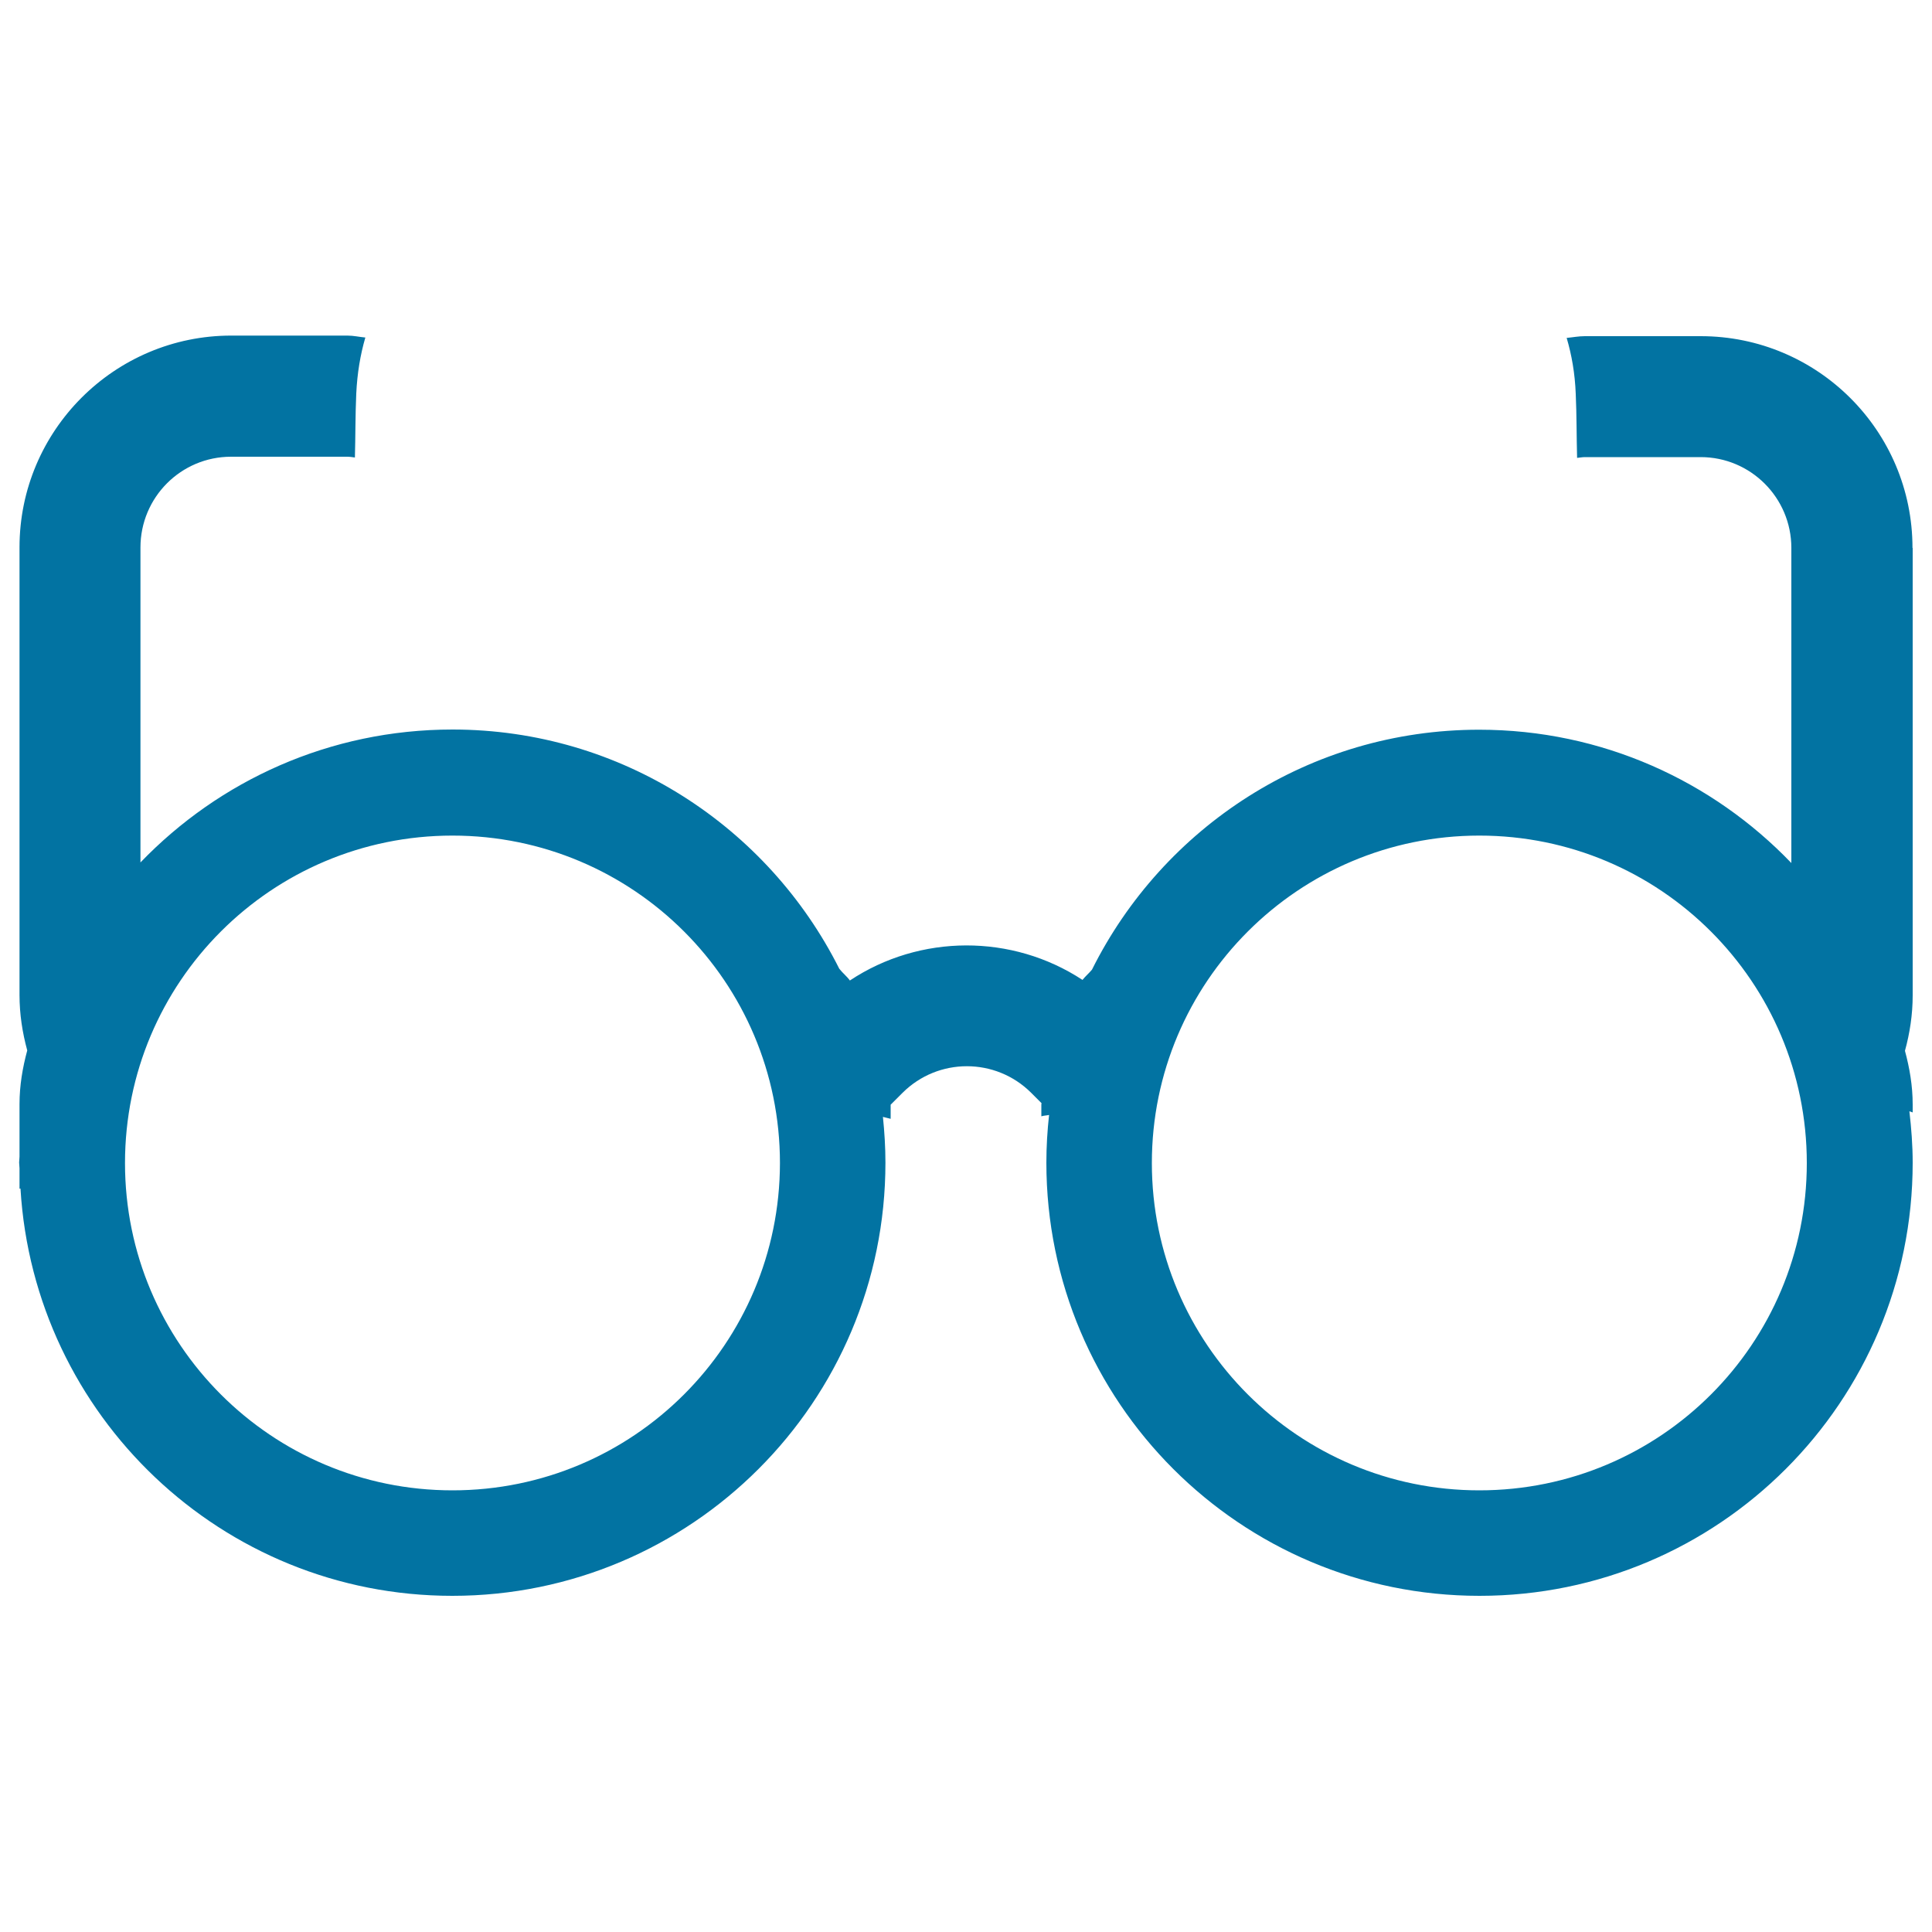
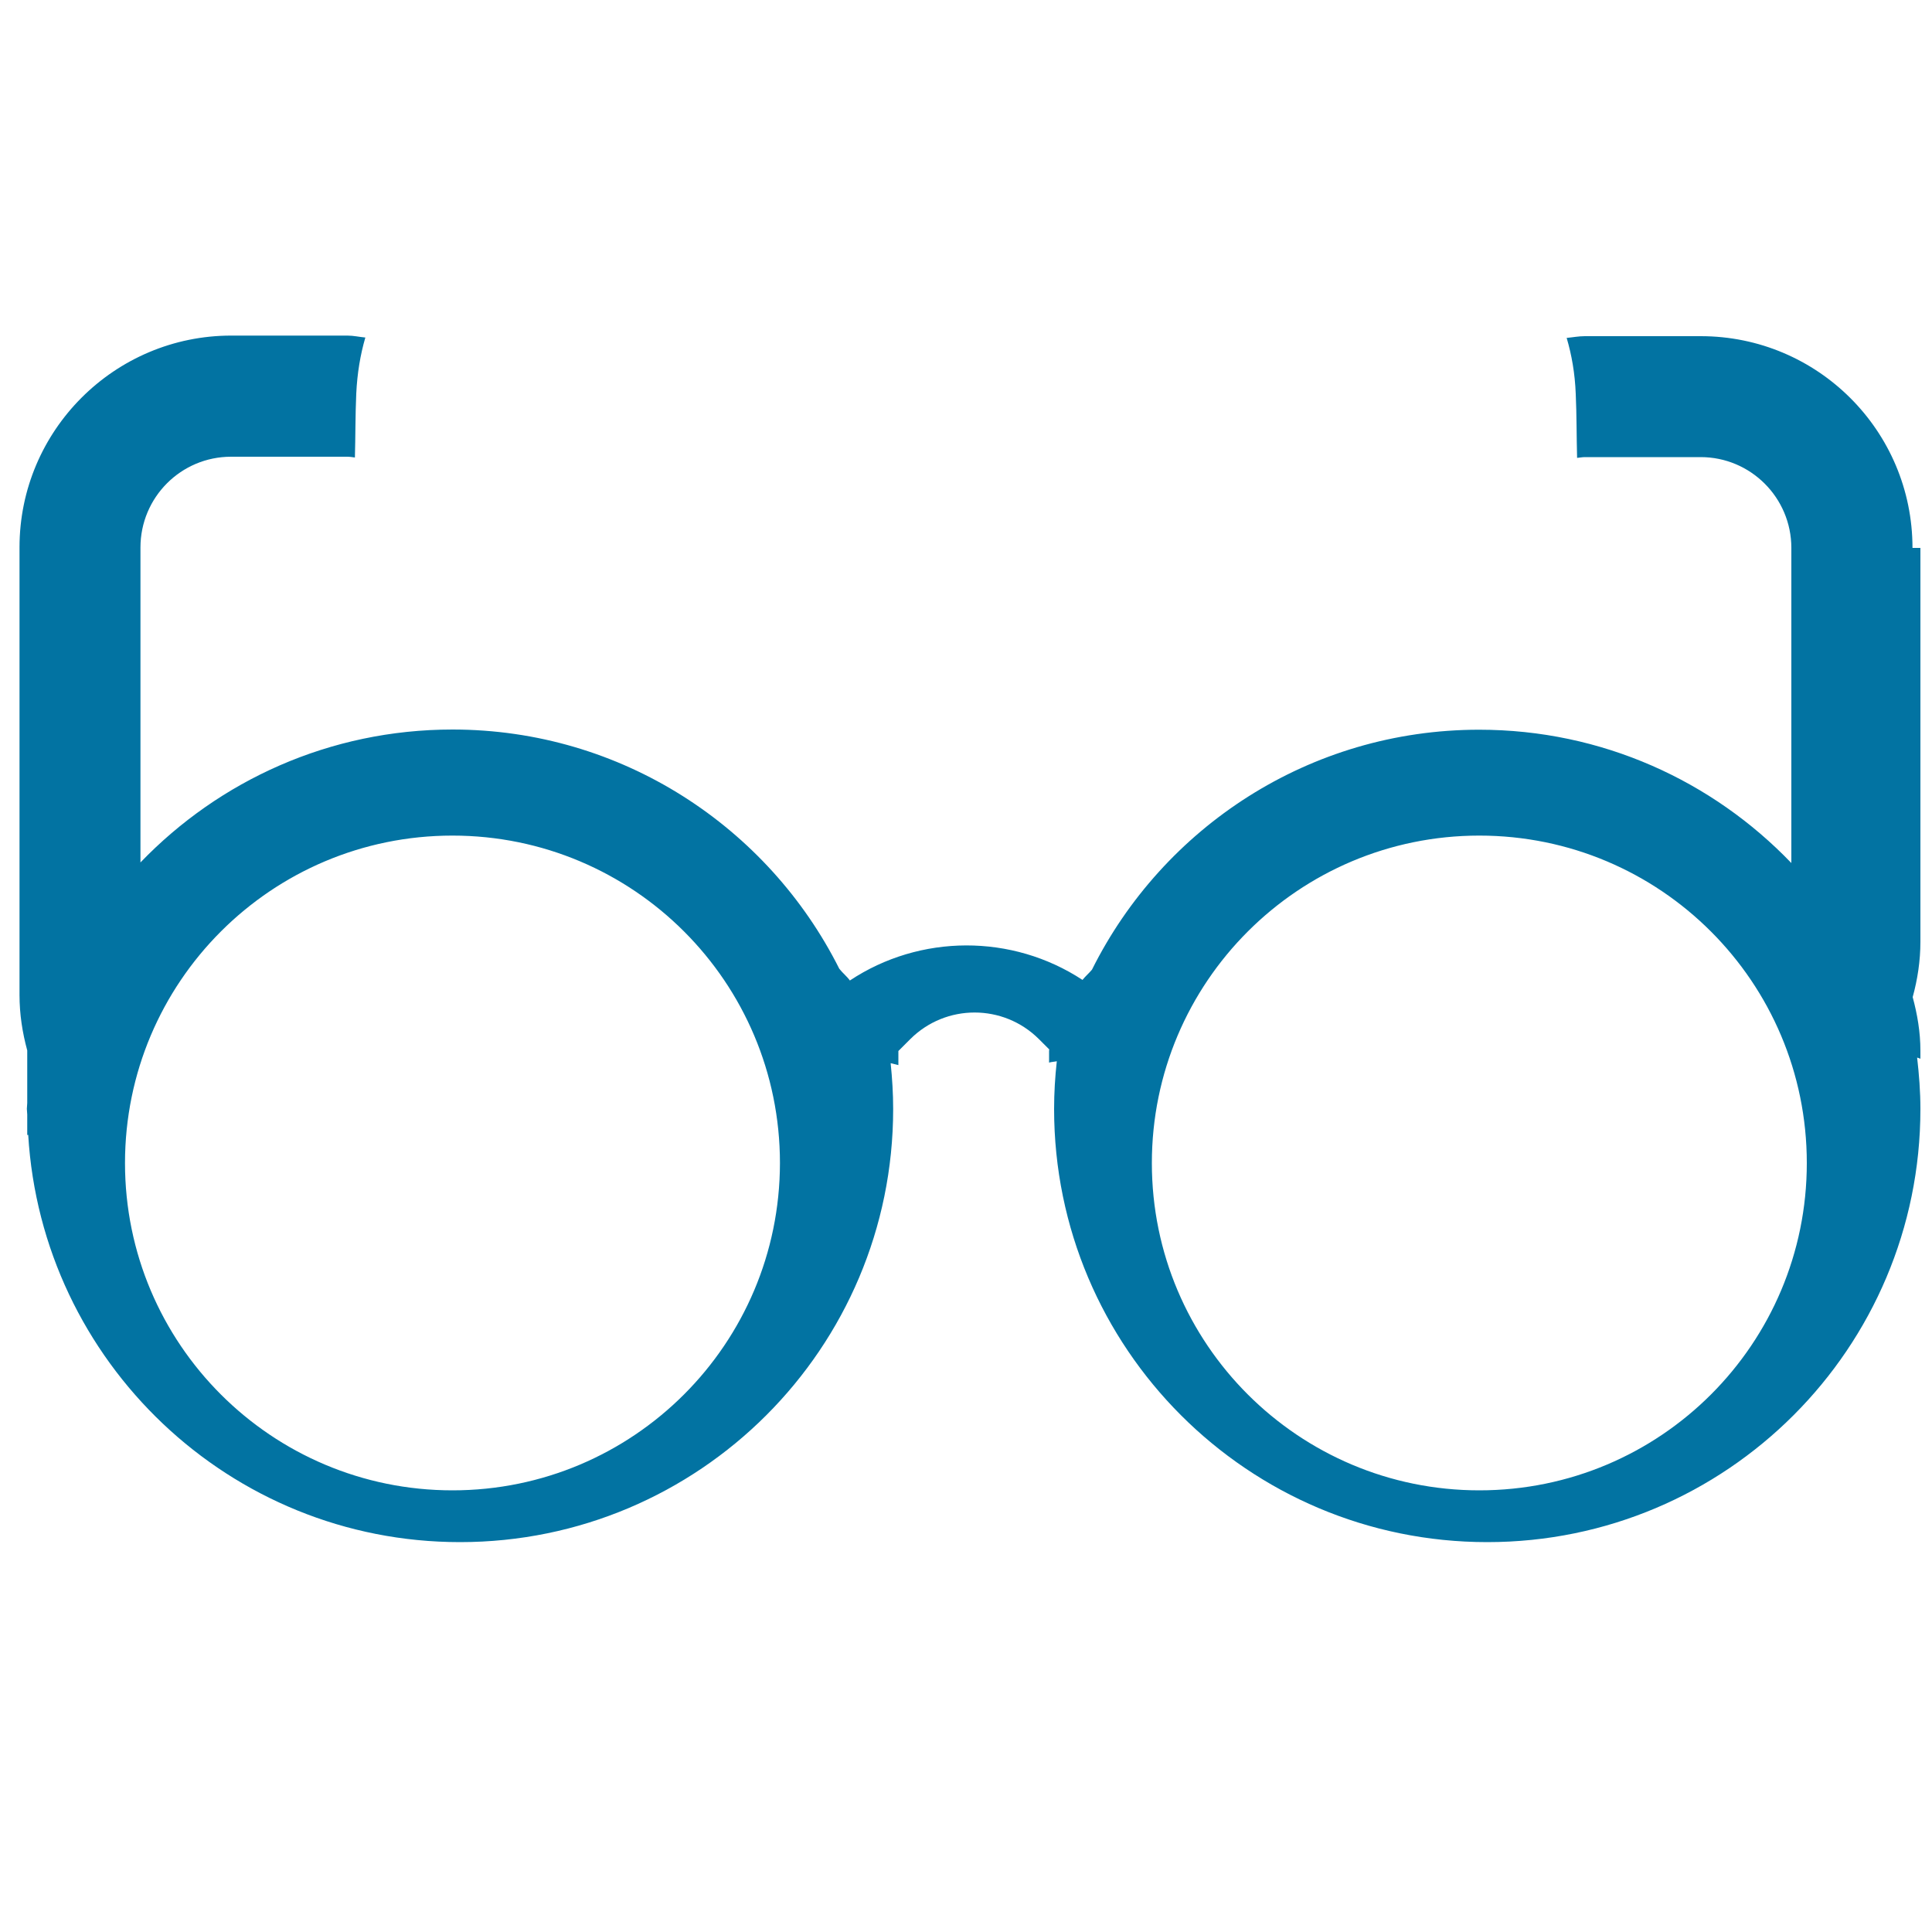
<svg xmlns="http://www.w3.org/2000/svg" viewBox="0 0 1000 1000" style="fill:#0273a2">
  <title>Round Glasses SVG icon</title>
  <g>
-     <path d="M990,283.6h-0.1c0-60.6-49.1-109.6-109.6-109.6h-60c-3.2,0-6.2,0.6-9.4,0.9c2.6,8.8,4.3,18.4,4.7,29c0.5,11,0.4,22,0.7,33.1c1.3-0.1,2.6-0.4,4-0.4h60c25.8,0,46.9,21,46.9,47v163.1c-40.8-42.5-98-69-161.6-69c-87.8,0-163.7,50.6-200.4,124.2c-1.5,1.8-3.4,3.4-4.9,5.3c-36.4-23.9-84.1-23.8-120.4,0.3c-1.6-2.2-3.8-3.9-5.5-6.1c-36.8-73.3-112.6-123.8-200.2-123.8c-63.5,0-120.7,26.4-161.5,68.8v-163c0-26,21-47,46.9-47h60.1c1.3,0,2.6,0.2,4,0.4c0.3-11,0.2-22,0.7-33.1c0.5-10.5,2.1-20.1,4.7-29c-3.2-0.3-6.1-1-9.3-1h-60.1c-60.4,0-109.6,49.1-109.6,109.6v231.7c0,10,1.5,19.5,4,28.7c-2.4,8.9-4,18.1-4,27.8v27.2c0,1-0.2,2-0.2,3s0.2,2,0.2,3v10.6c0.2-0.1,0.4-0.1,0.5-0.1c7,117.5,104.3,210.8,223.5,210.8c123.8,0,224.2-100.4,224.2-224.2c0-8-0.5-15.9-1.3-23.7c1.3,0.4,2.7,0.6,4,1v-7.3l6.2-6.2c18.4-18.3,48.1-18.3,66.5,0l5.4,5.4c0,0.2-0.1,0.4-0.1,0.6v6.2c1.3-0.4,2.6-0.4,4-0.7c-0.9,8.1-1.4,16.4-1.4,24.7c0,123.8,100.4,224.2,224.2,224.2c123.8,0,224.2-100.4,224.2-224.2c0-9-0.7-17.9-1.7-26.6c0.5,0.2,1.1,0.3,1.7,0.6v-4.1c0-9.7-1.6-18.9-4-27.8c2.5-9.1,4-18.7,4-28.7V283.6z M234.2,771.4c-93.6,0-169.5-75.8-169.5-169.4c0-93.6,75.8-169.5,169.5-169.5c93.6,0,169.5,75.8,169.5,169.5C403.6,695.6,327.8,771.4,234.2,771.4z M765.7,771.4c-93.5,0-169.5-75.8-169.5-169.4c0-93.6,75.9-169.5,169.5-169.5c93.6,0,169.5,75.8,169.5,169.5C935.2,695.6,859.4,771.4,765.7,771.4z" />
+     <path d="M990,283.6h-0.1c0-60.6-49.1-109.6-109.6-109.6h-60c-3.2,0-6.2,0.6-9.4,0.9c2.6,8.8,4.3,18.4,4.7,29c0.5,11,0.4,22,0.7,33.1c1.3-0.1,2.6-0.4,4-0.4h60c25.8,0,46.9,21,46.9,47v163.1c-40.8-42.5-98-69-161.6-69c-87.8,0-163.7,50.6-200.4,124.2c-1.5,1.8-3.4,3.4-4.9,5.3c-36.4-23.9-84.1-23.8-120.4,0.3c-1.6-2.2-3.8-3.9-5.5-6.1c-36.8-73.3-112.6-123.8-200.2-123.8c-63.5,0-120.7,26.4-161.5,68.8v-163c0-26,21-47,46.9-47h60.1c1.3,0,2.6,0.2,4,0.4c0.3-11,0.2-22,0.7-33.1c0.5-10.5,2.1-20.1,4.7-29c-3.2-0.3-6.1-1-9.3-1h-60.1c-60.4,0-109.6,49.1-109.6,109.6v231.7c0,10,1.5,19.5,4,28.7v27.2c0,1-0.2,2-0.2,3s0.2,2,0.2,3v10.6c0.2-0.1,0.4-0.1,0.5-0.1c7,117.5,104.3,210.8,223.5,210.8c123.8,0,224.2-100.4,224.2-224.2c0-8-0.5-15.9-1.3-23.7c1.3,0.4,2.7,0.6,4,1v-7.3l6.2-6.2c18.4-18.3,48.1-18.3,66.5,0l5.4,5.4c0,0.2-0.1,0.4-0.1,0.6v6.2c1.3-0.4,2.6-0.4,4-0.7c-0.9,8.1-1.4,16.4-1.4,24.7c0,123.8,100.4,224.2,224.2,224.2c123.8,0,224.2-100.4,224.2-224.2c0-9-0.7-17.9-1.7-26.6c0.5,0.2,1.1,0.3,1.7,0.6v-4.1c0-9.7-1.6-18.9-4-27.8c2.5-9.1,4-18.7,4-28.7V283.6z M234.2,771.4c-93.6,0-169.5-75.8-169.5-169.4c0-93.6,75.8-169.5,169.5-169.5c93.6,0,169.5,75.8,169.5,169.5C403.6,695.6,327.8,771.4,234.2,771.4z M765.7,771.4c-93.5,0-169.5-75.8-169.5-169.4c0-93.6,75.9-169.5,169.5-169.5c93.6,0,169.5,75.8,169.5,169.5C935.2,695.6,859.4,771.4,765.7,771.4z" />
  </g>
</svg>